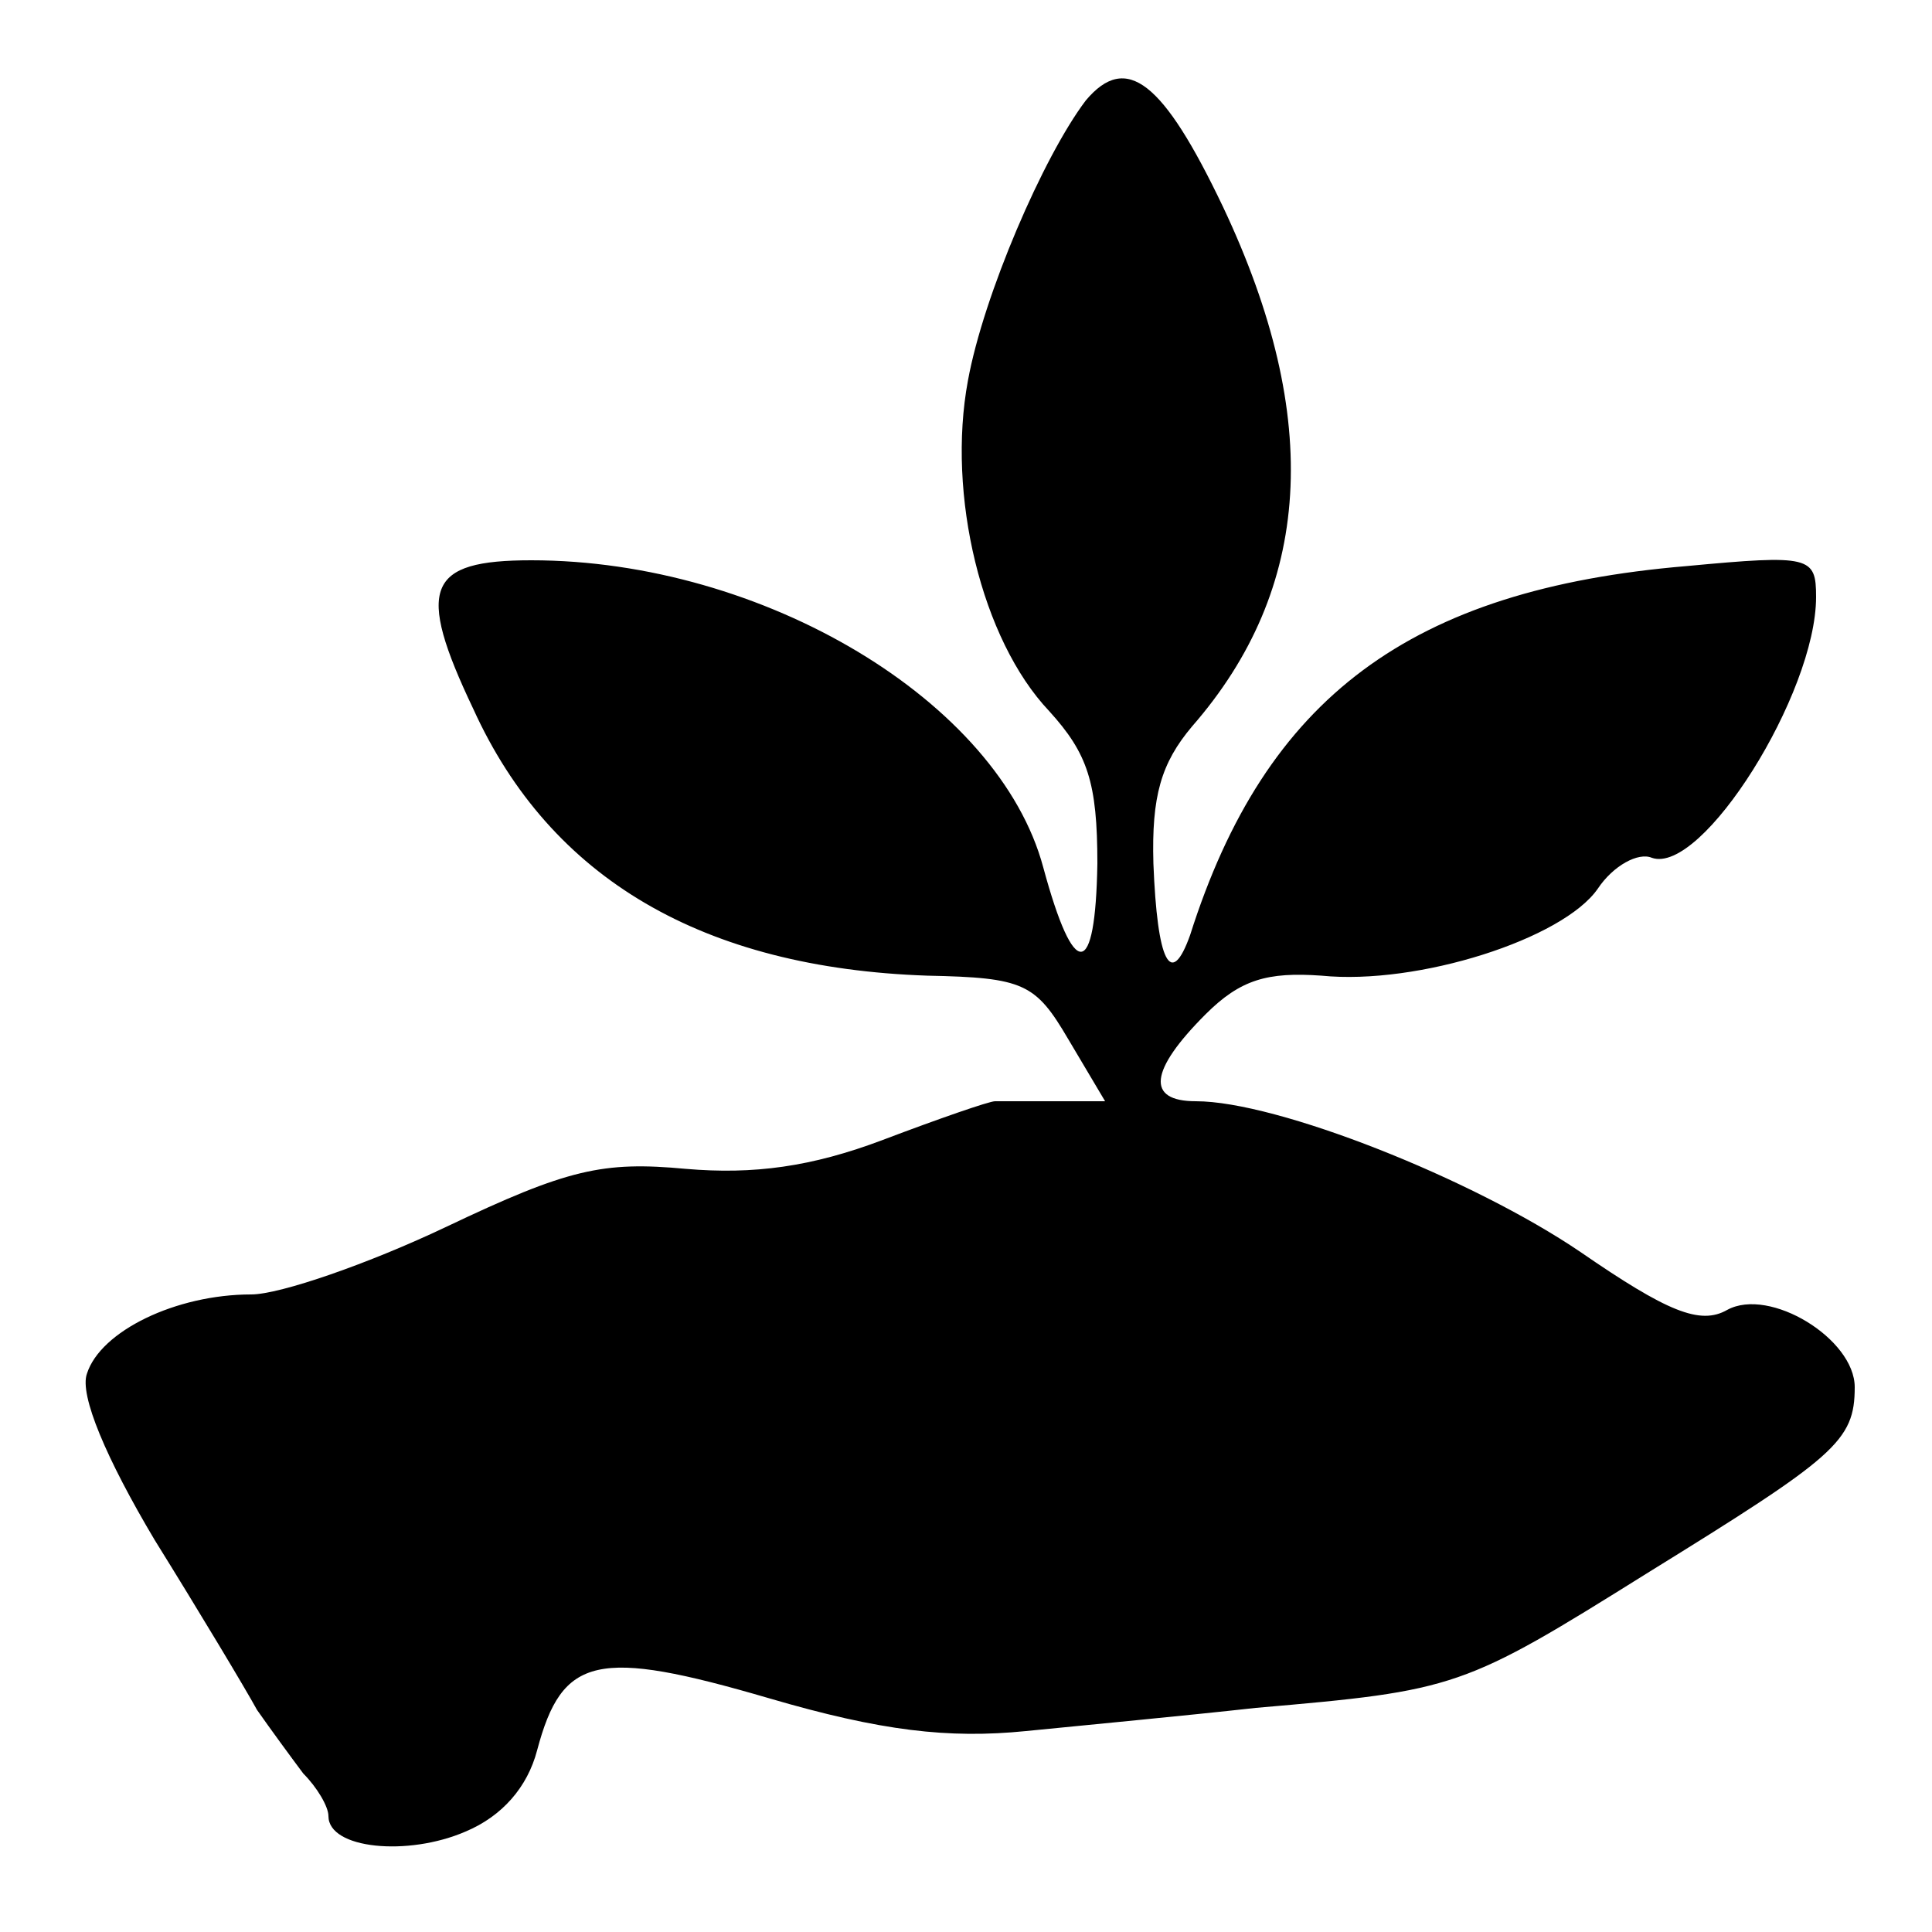
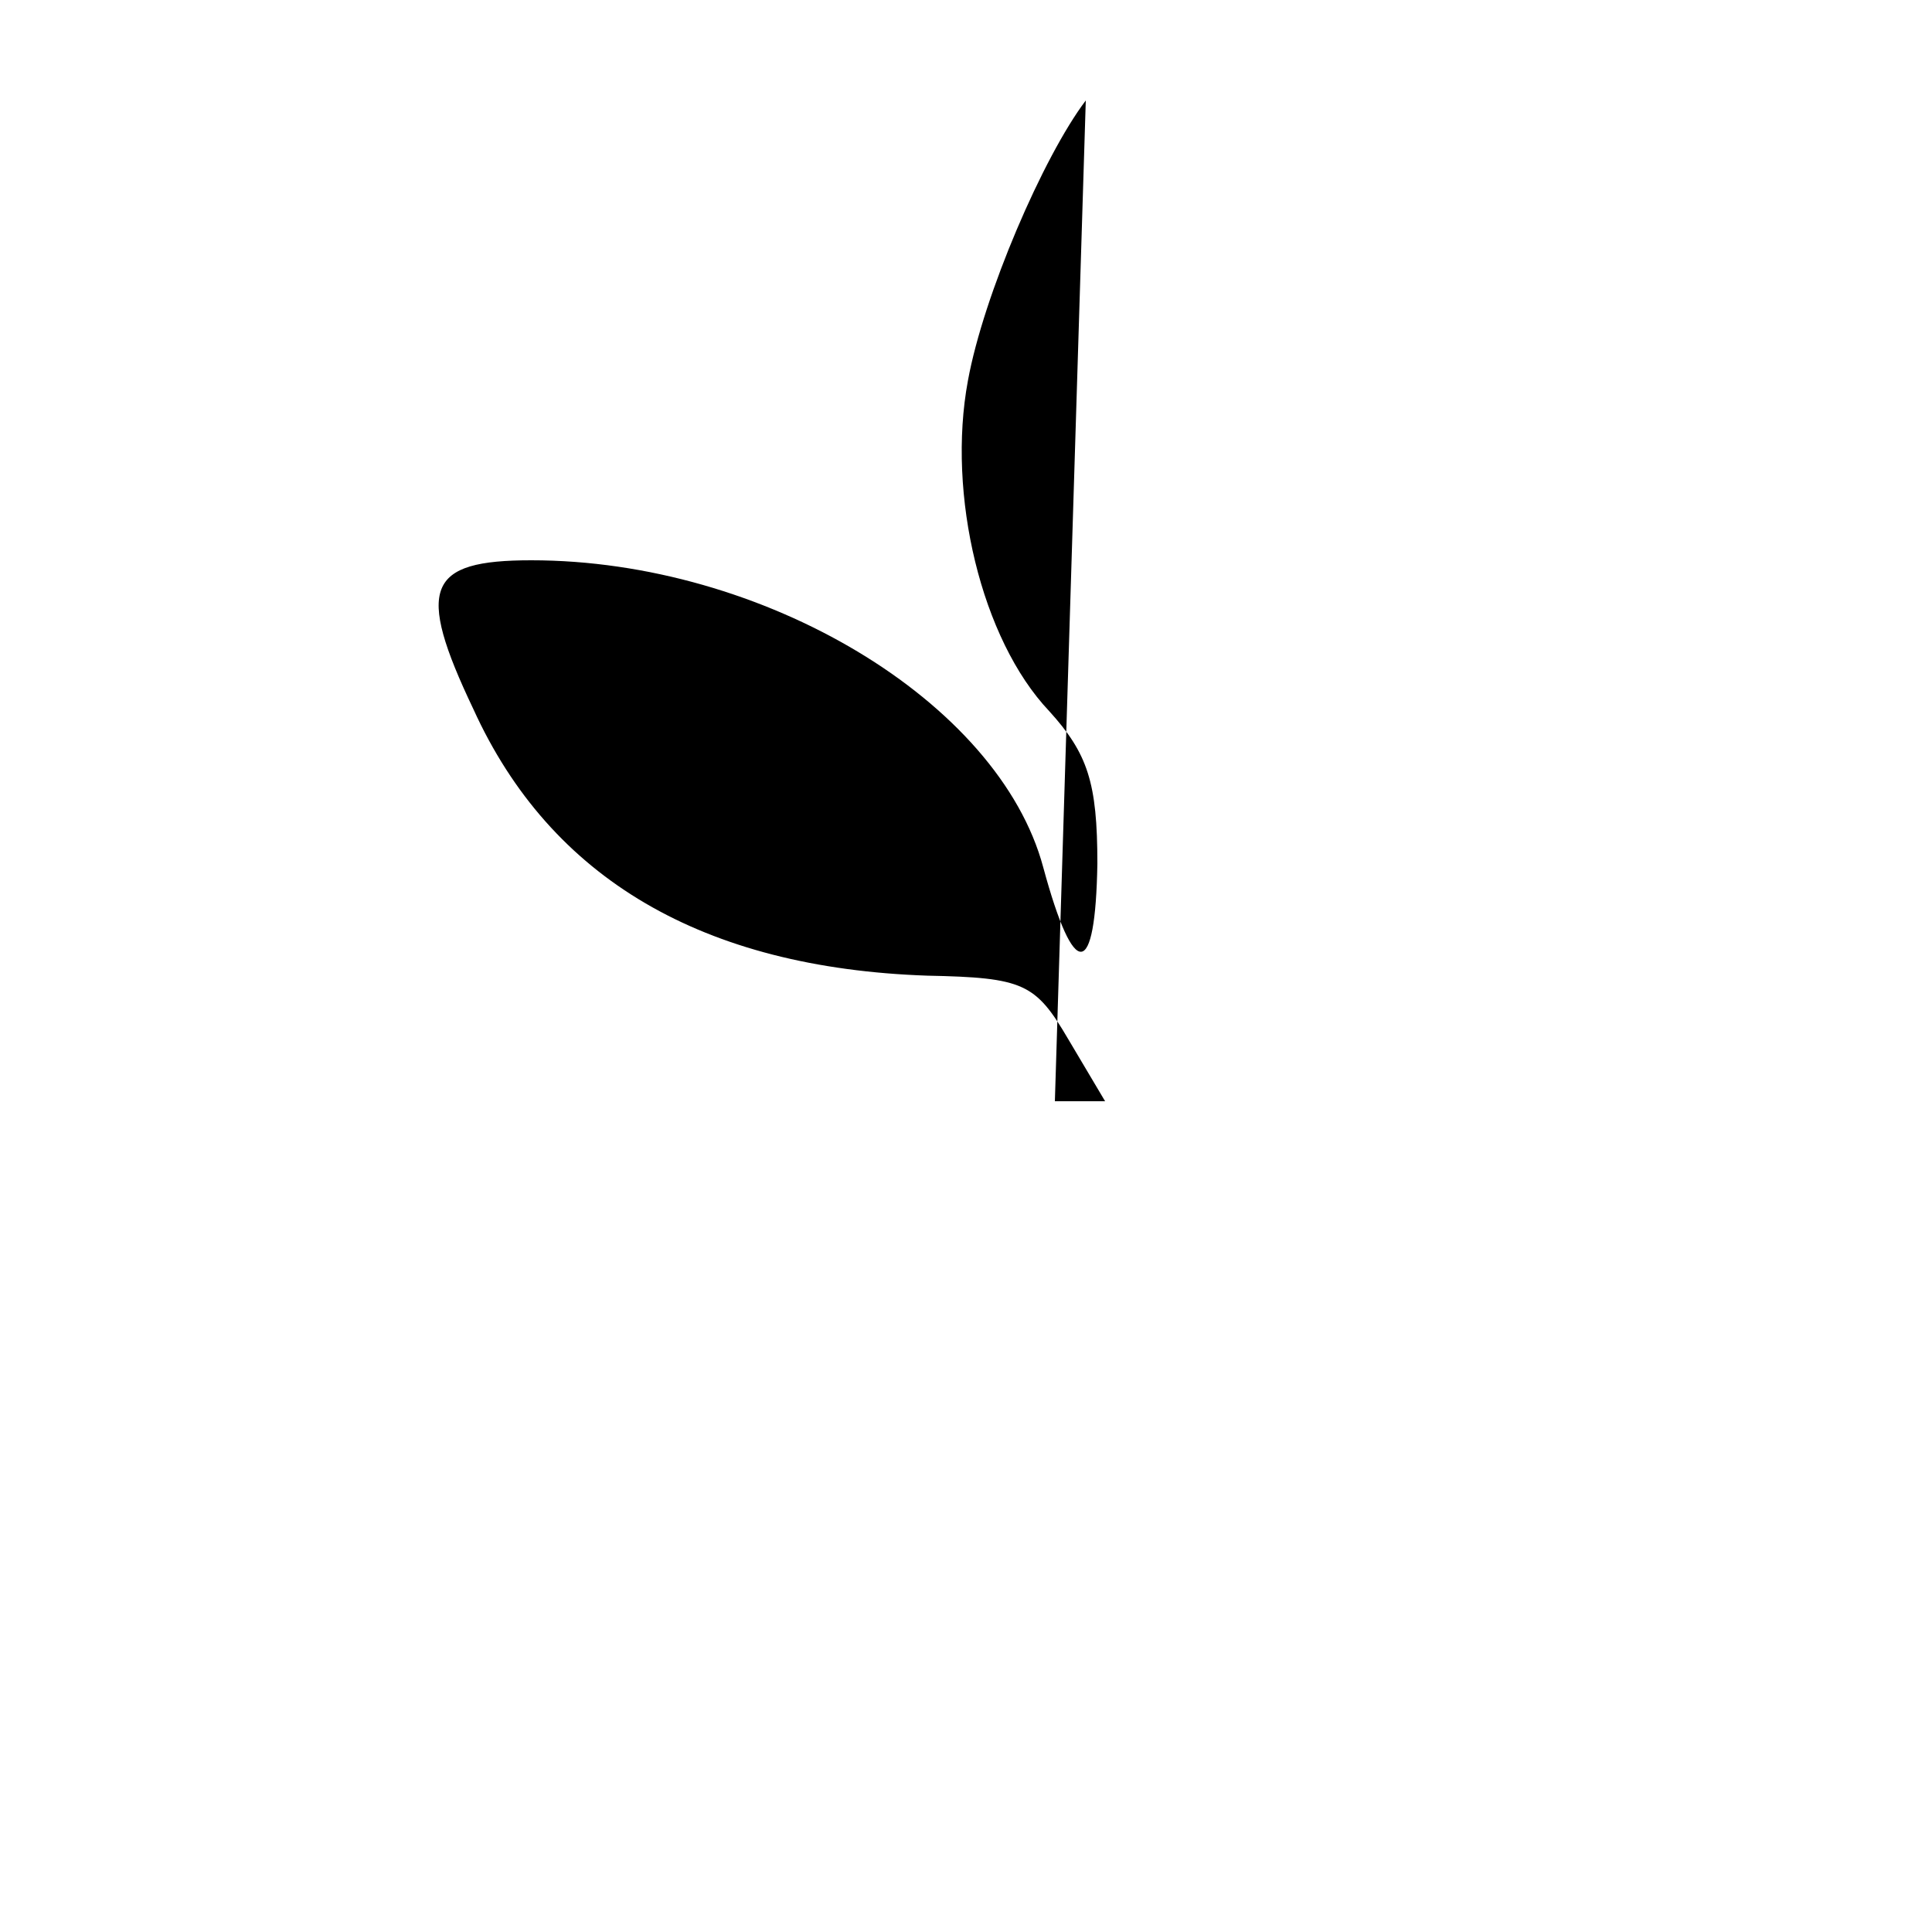
<svg xmlns="http://www.w3.org/2000/svg" version="1.0" width="100pt" height="100pt" viewBox="0 0 100 100" preserveAspectRatio="xMidYMid meet">
  <g transform="translate(0,100) scale(0.1,-0.1)" fill="#000000" stroke="none">
-     <path d="M562 948 c-22 -29 -53 -101 -61 -145 -11 -59 7 -134 42 -171 20 -22 25 -37 25 -79 -1 -60 -12 -61 -28 -2 -23 86 -145 159 -265 159 -54 0 -60 -14 -30 -77 40 -88 119 -134 235 -138 50 -1 56 -4 73 -33 l19 -32 -26 0 c-14 0 -28 0 -31 0 -3 0 -29 -9 -58 -20 -37 -14 -67 -18 -102 -15 -43 4 -61 0 -124 -30 -40 -19 -86 -35 -101 -35 -39 0 -78 -19 -85 -41 -4 -11 10 -44 35 -86 23 -37 47 -77 53 -88 7 -10 18 -25 24 -33 7 -7 13 -17 13 -22 0 -17 41 -21 71 -8 19 8 32 23 37 42 13 49 31 53 120 27 58 -17 93 -21 133 -17 30 3 83 8 119 12 104 9 107 10 203 70 97 60 107 68 107 96 0 25 -44 52 -66 40 -14 -8 -31 -1 -76 30 -56 38 -157 78 -199 78 -26 0 -24 16 5 45 18 18 32 22 60 20 50 -5 125 19 143 45 8 12 21 19 28 16 26 -9 85 85 85 135 0 21 -3 22 -67 16 -143 -12 -218 -68 -257 -191 -10 -28 -17 -14 -19 37 -1 35 4 52 20 71 62 71 68 159 16 269 -31 65 -50 80 -71 55z" />
+     <path d="M562 948 c-22 -29 -53 -101 -61 -145 -11 -59 7 -134 42 -171 20 -22 25 -37 25 -79 -1 -60 -12 -61 -28 -2 -23 86 -145 159 -265 159 -54 0 -60 -14 -30 -77 40 -88 119 -134 235 -138 50 -1 56 -4 73 -33 l19 -32 -26 0 z" />
  </g>
</svg>